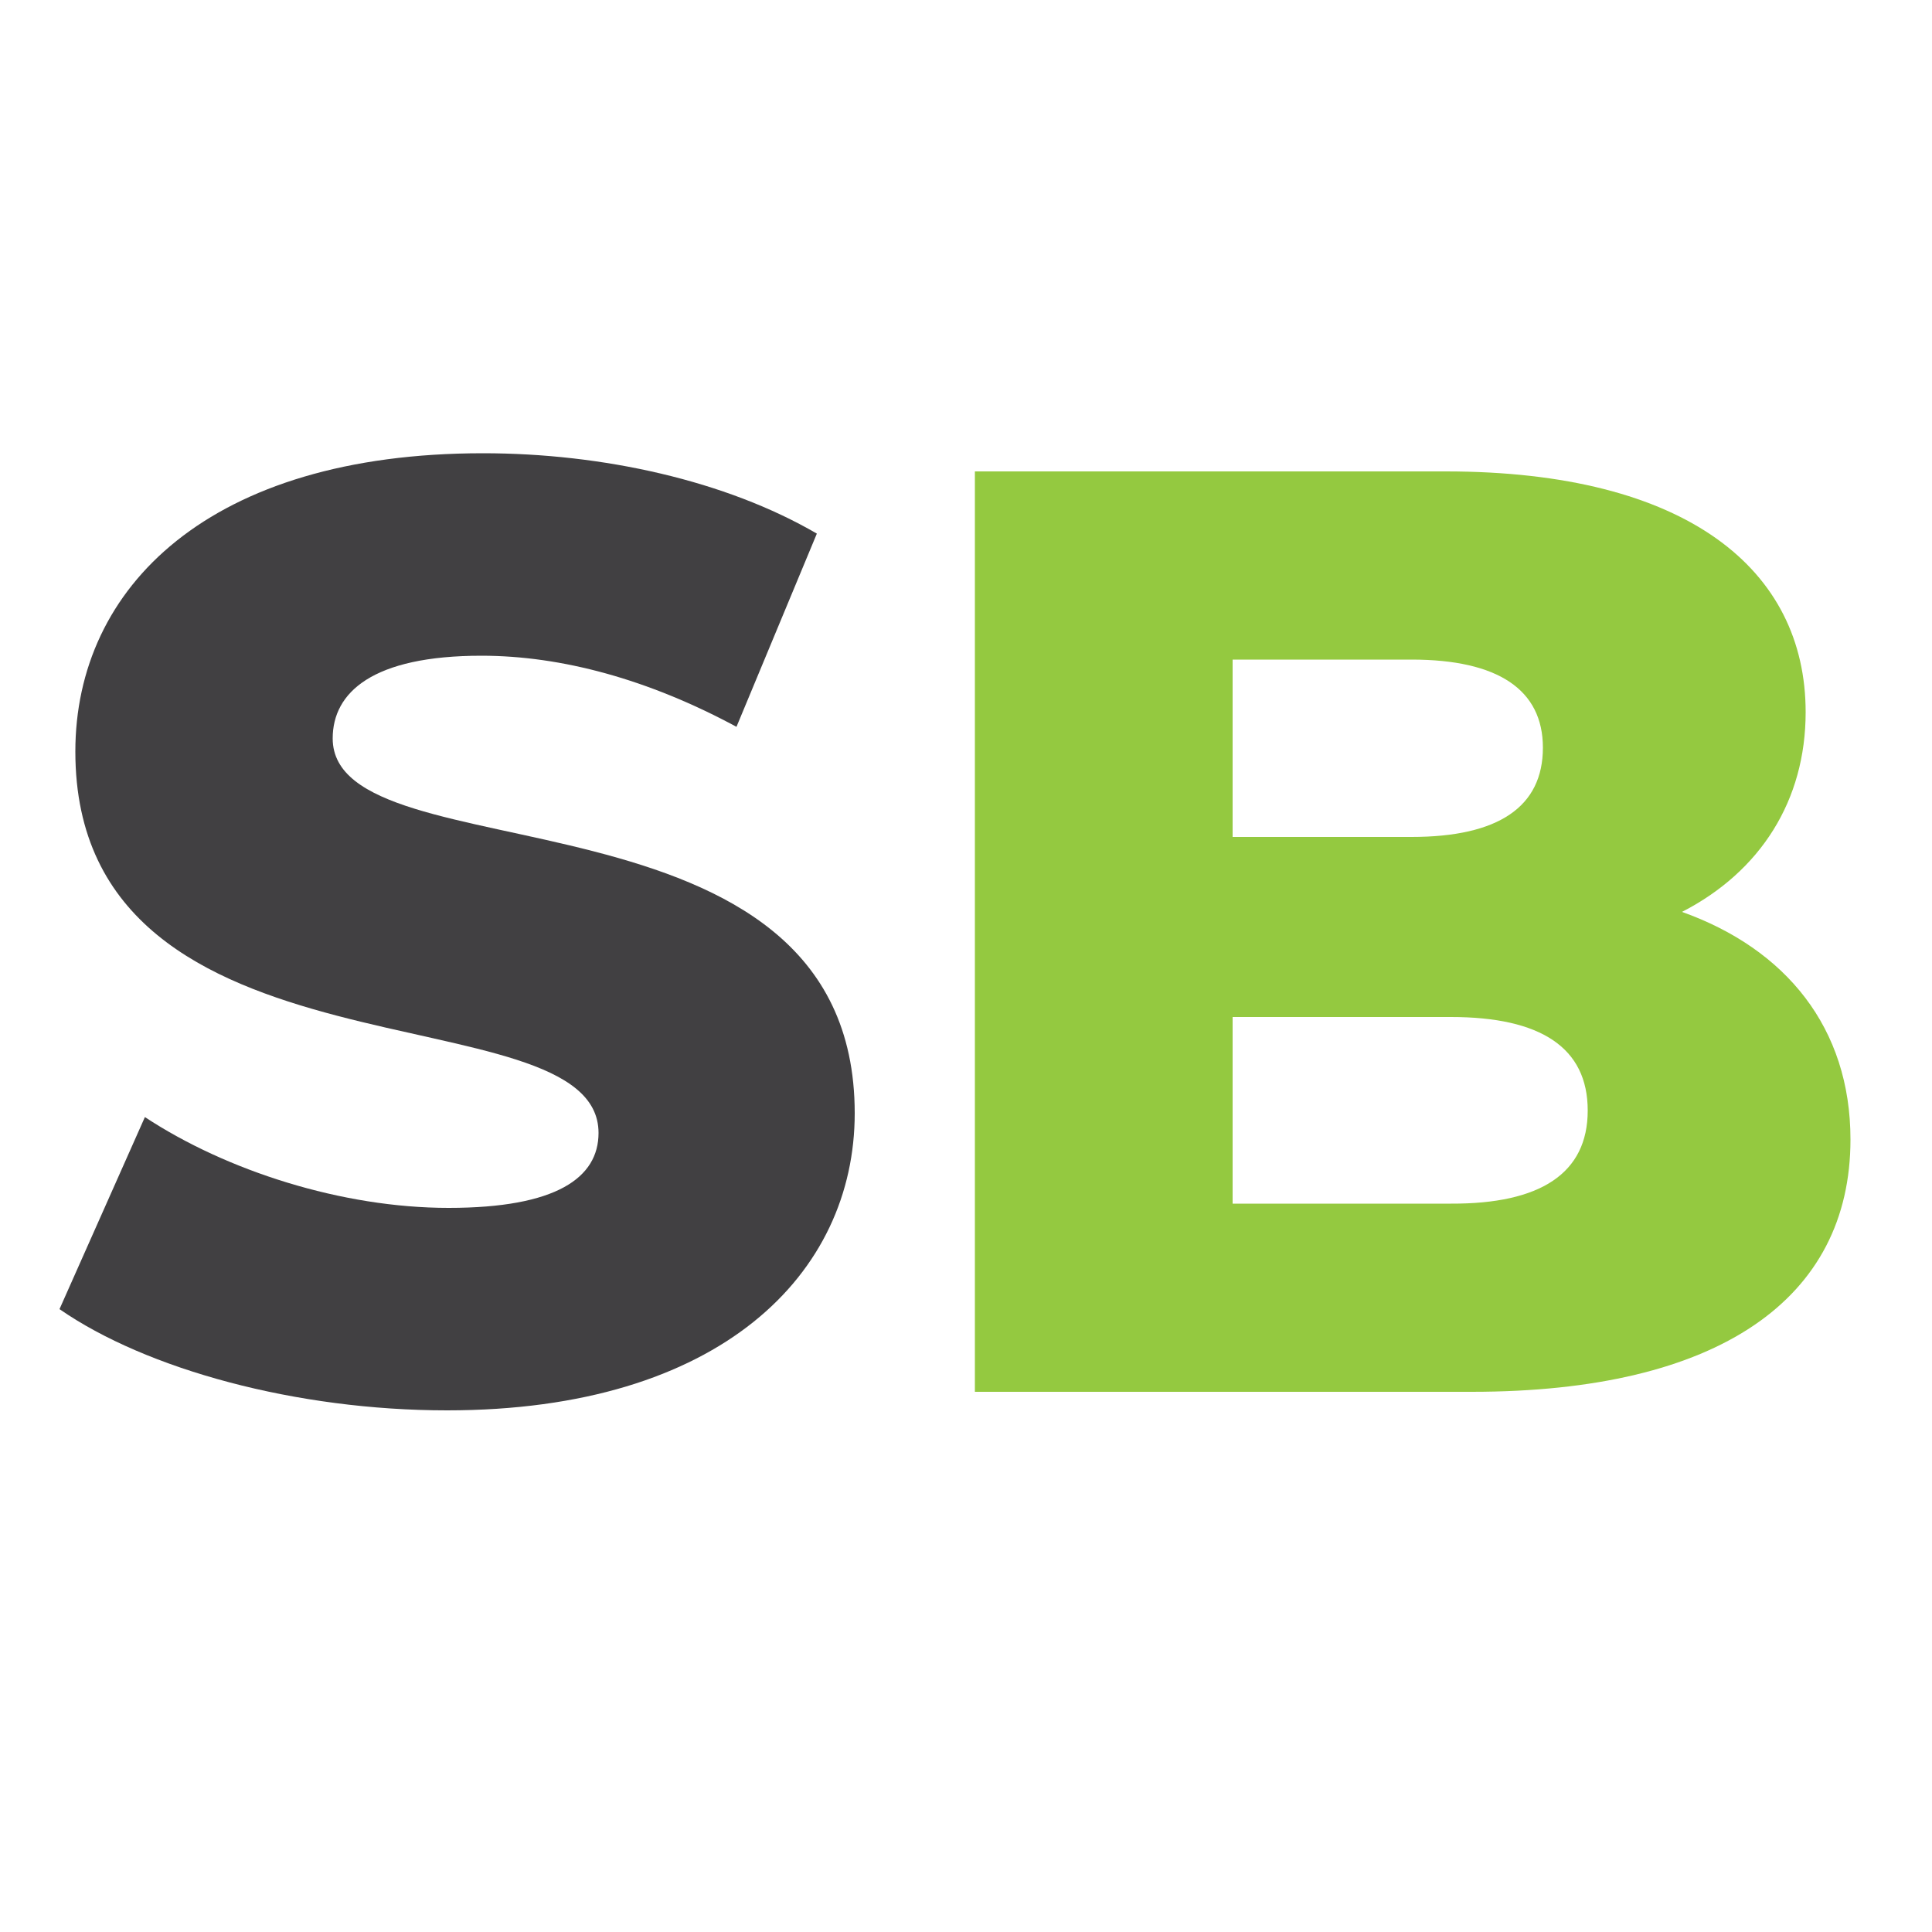
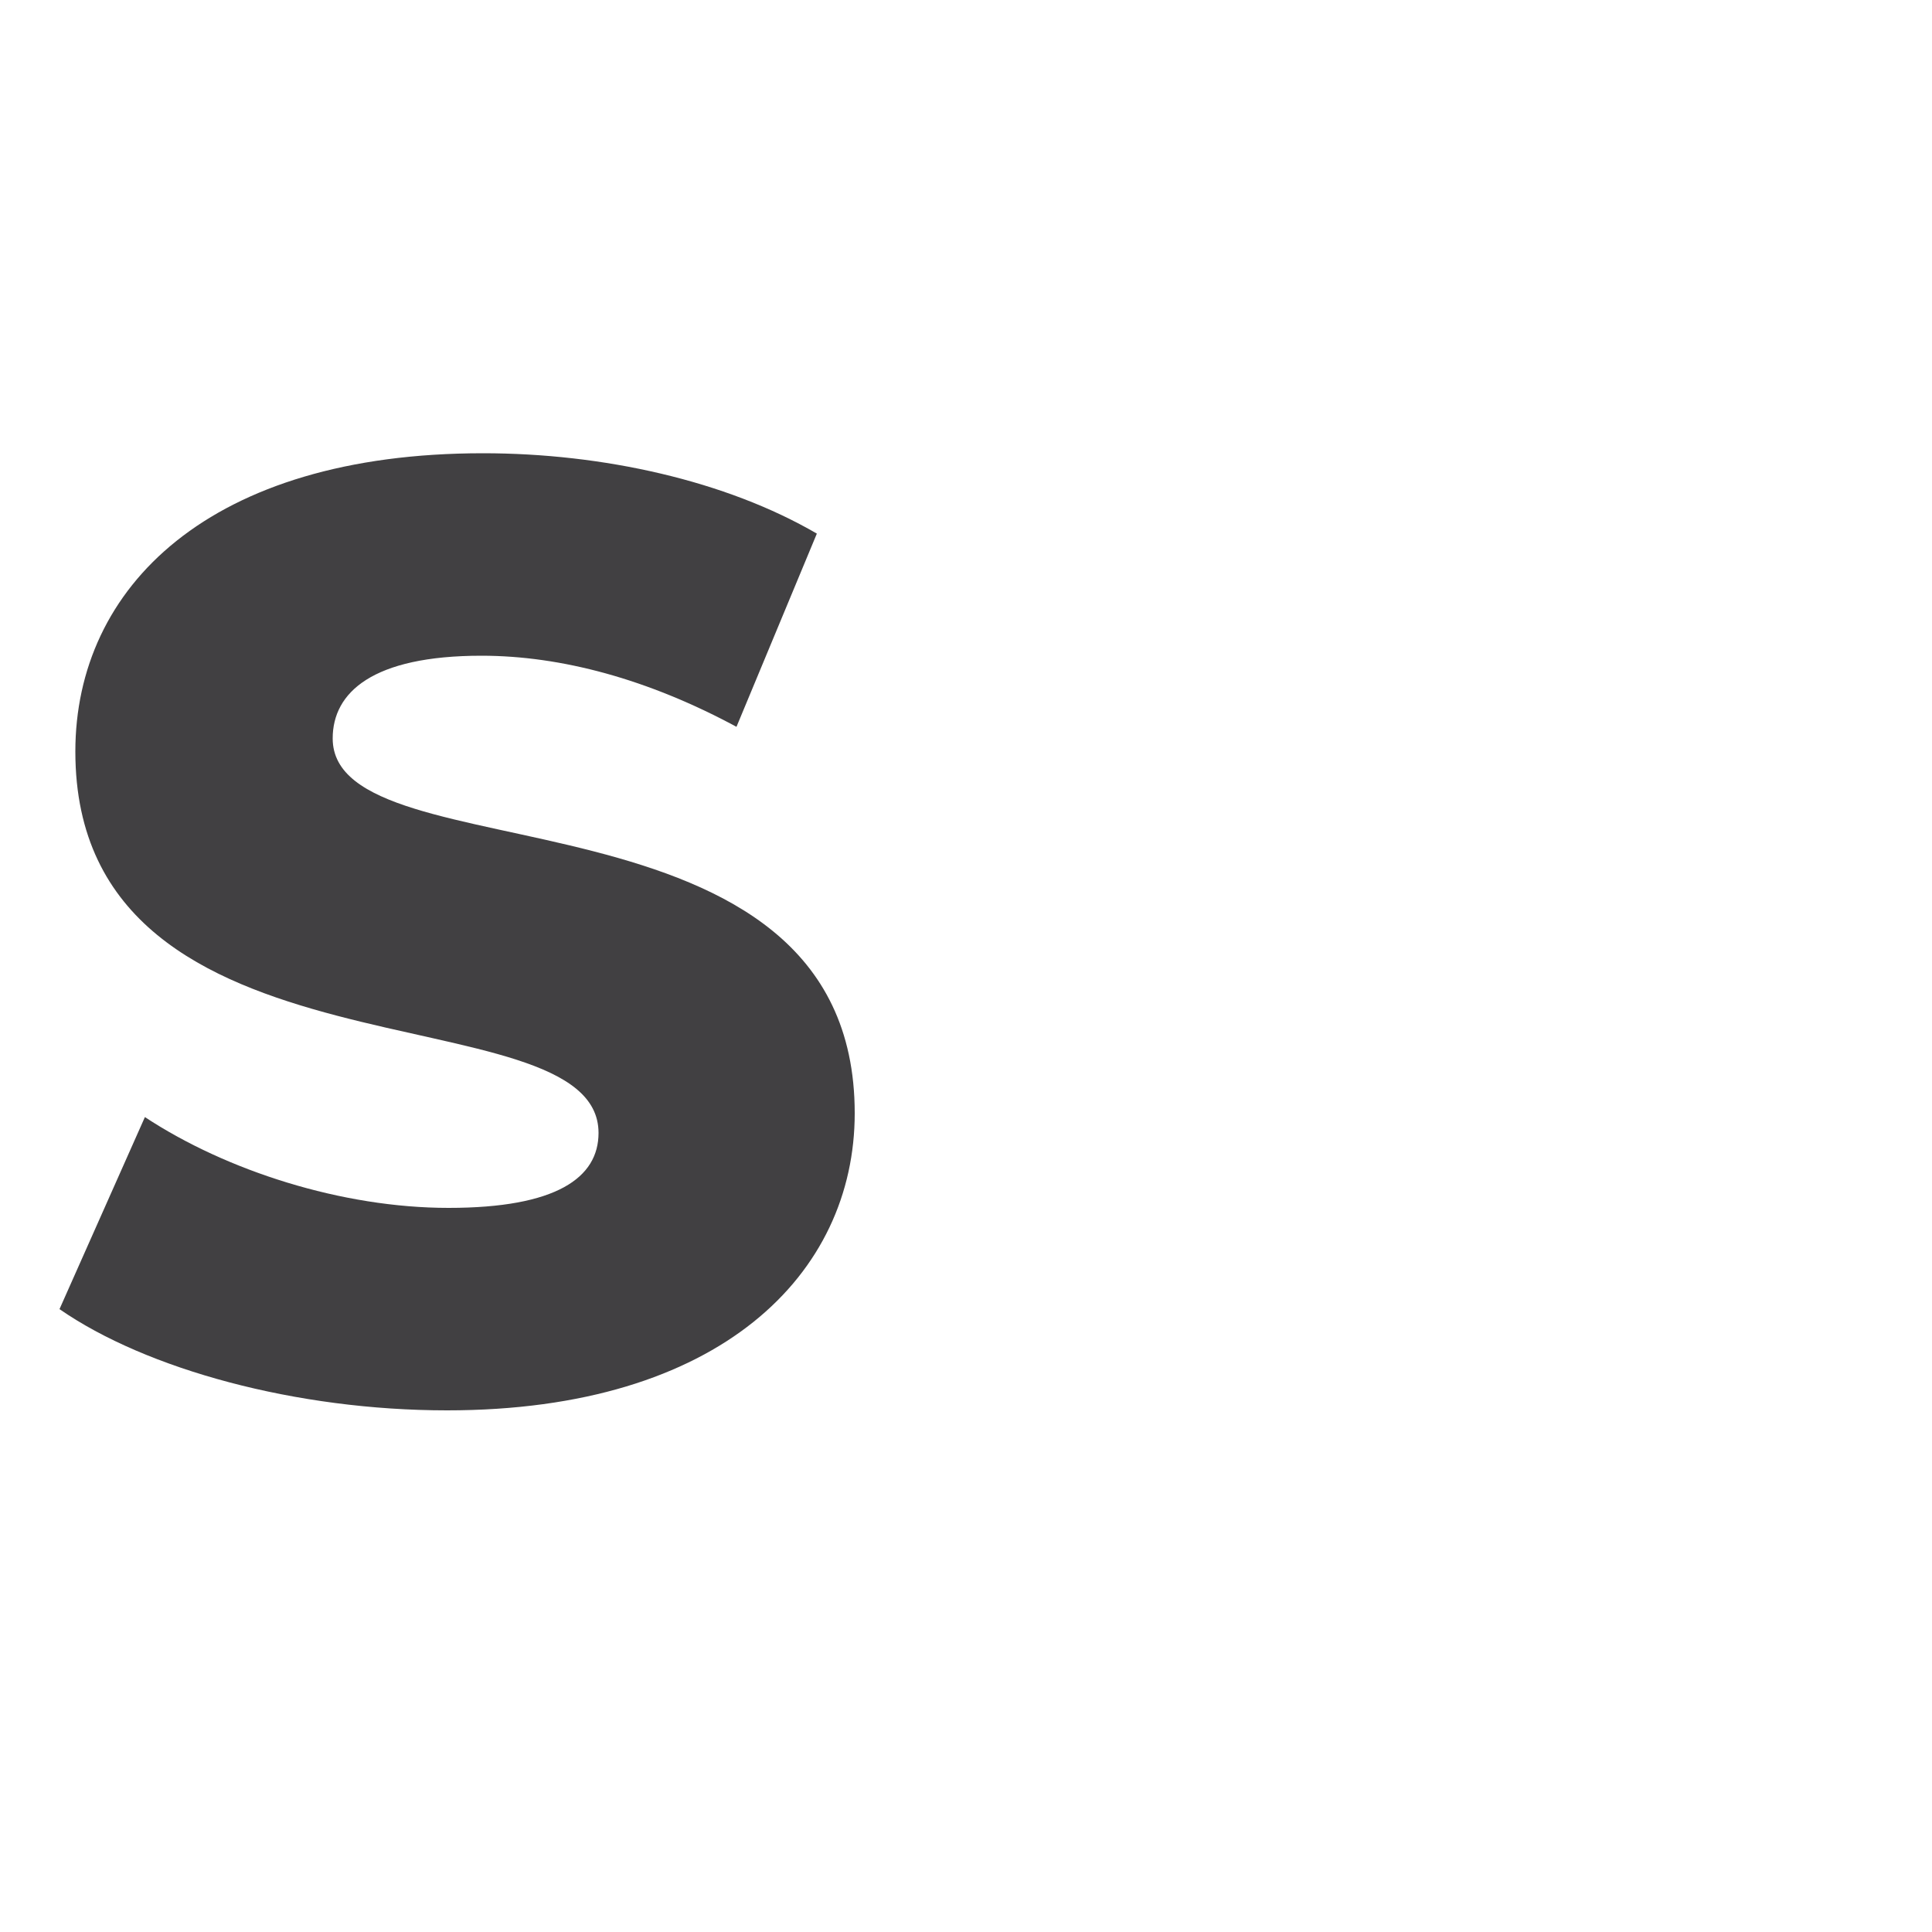
<svg xmlns="http://www.w3.org/2000/svg" version="1.1" id="Layer_1" x="0px" y="0px" viewBox="0 0 50 50" style="enable-background:new 0 0 50 50;" xml:space="preserve">
  <style type="text/css">
	.st0{fill:#414042;}
	.st1{fill:#94C940;}
</style>
  <g>
    <path class="st0" d="M1.54,33.88l2.21-4.97c2.11,1.39,5.1,2.35,7.86,2.35c2.79,0,3.88-0.78,3.88-1.94c0-3.78-13.54-1.02-13.54-9.87   c0-4.25,3.47-7.72,10.55-7.72c3.1,0,6.29,0.71,8.64,2.08l-2.08,5c-2.28-1.23-4.53-1.84-6.6-1.84c-2.82,0-3.85,0.95-3.85,2.14   c0,3.64,13.51,0.92,13.51,9.7c0,4.15-3.47,7.69-10.55,7.69C7.67,36.5,3.79,35.44,1.54,33.88z" />
-     <path class="st1" d="M47.89,29.49c0,4.12-3.4,6.53-9.8,6.53H25.23V12.2h12.18c6.26,0,9.32,2.55,9.32,6.23   c0,2.28-1.16,4.12-3.2,5.17C46.22,24.56,47.89,26.6,47.89,29.49z M31.9,17.07v4.59h4.63c2.25,0,3.4-0.78,3.4-2.31   c0-1.5-1.16-2.28-3.4-2.28H31.9z M41.09,28.74c0-1.63-1.22-2.42-3.54-2.42H31.9v4.83h5.65C39.86,31.16,41.09,30.37,41.09,28.74z" />
  </g>
</svg>